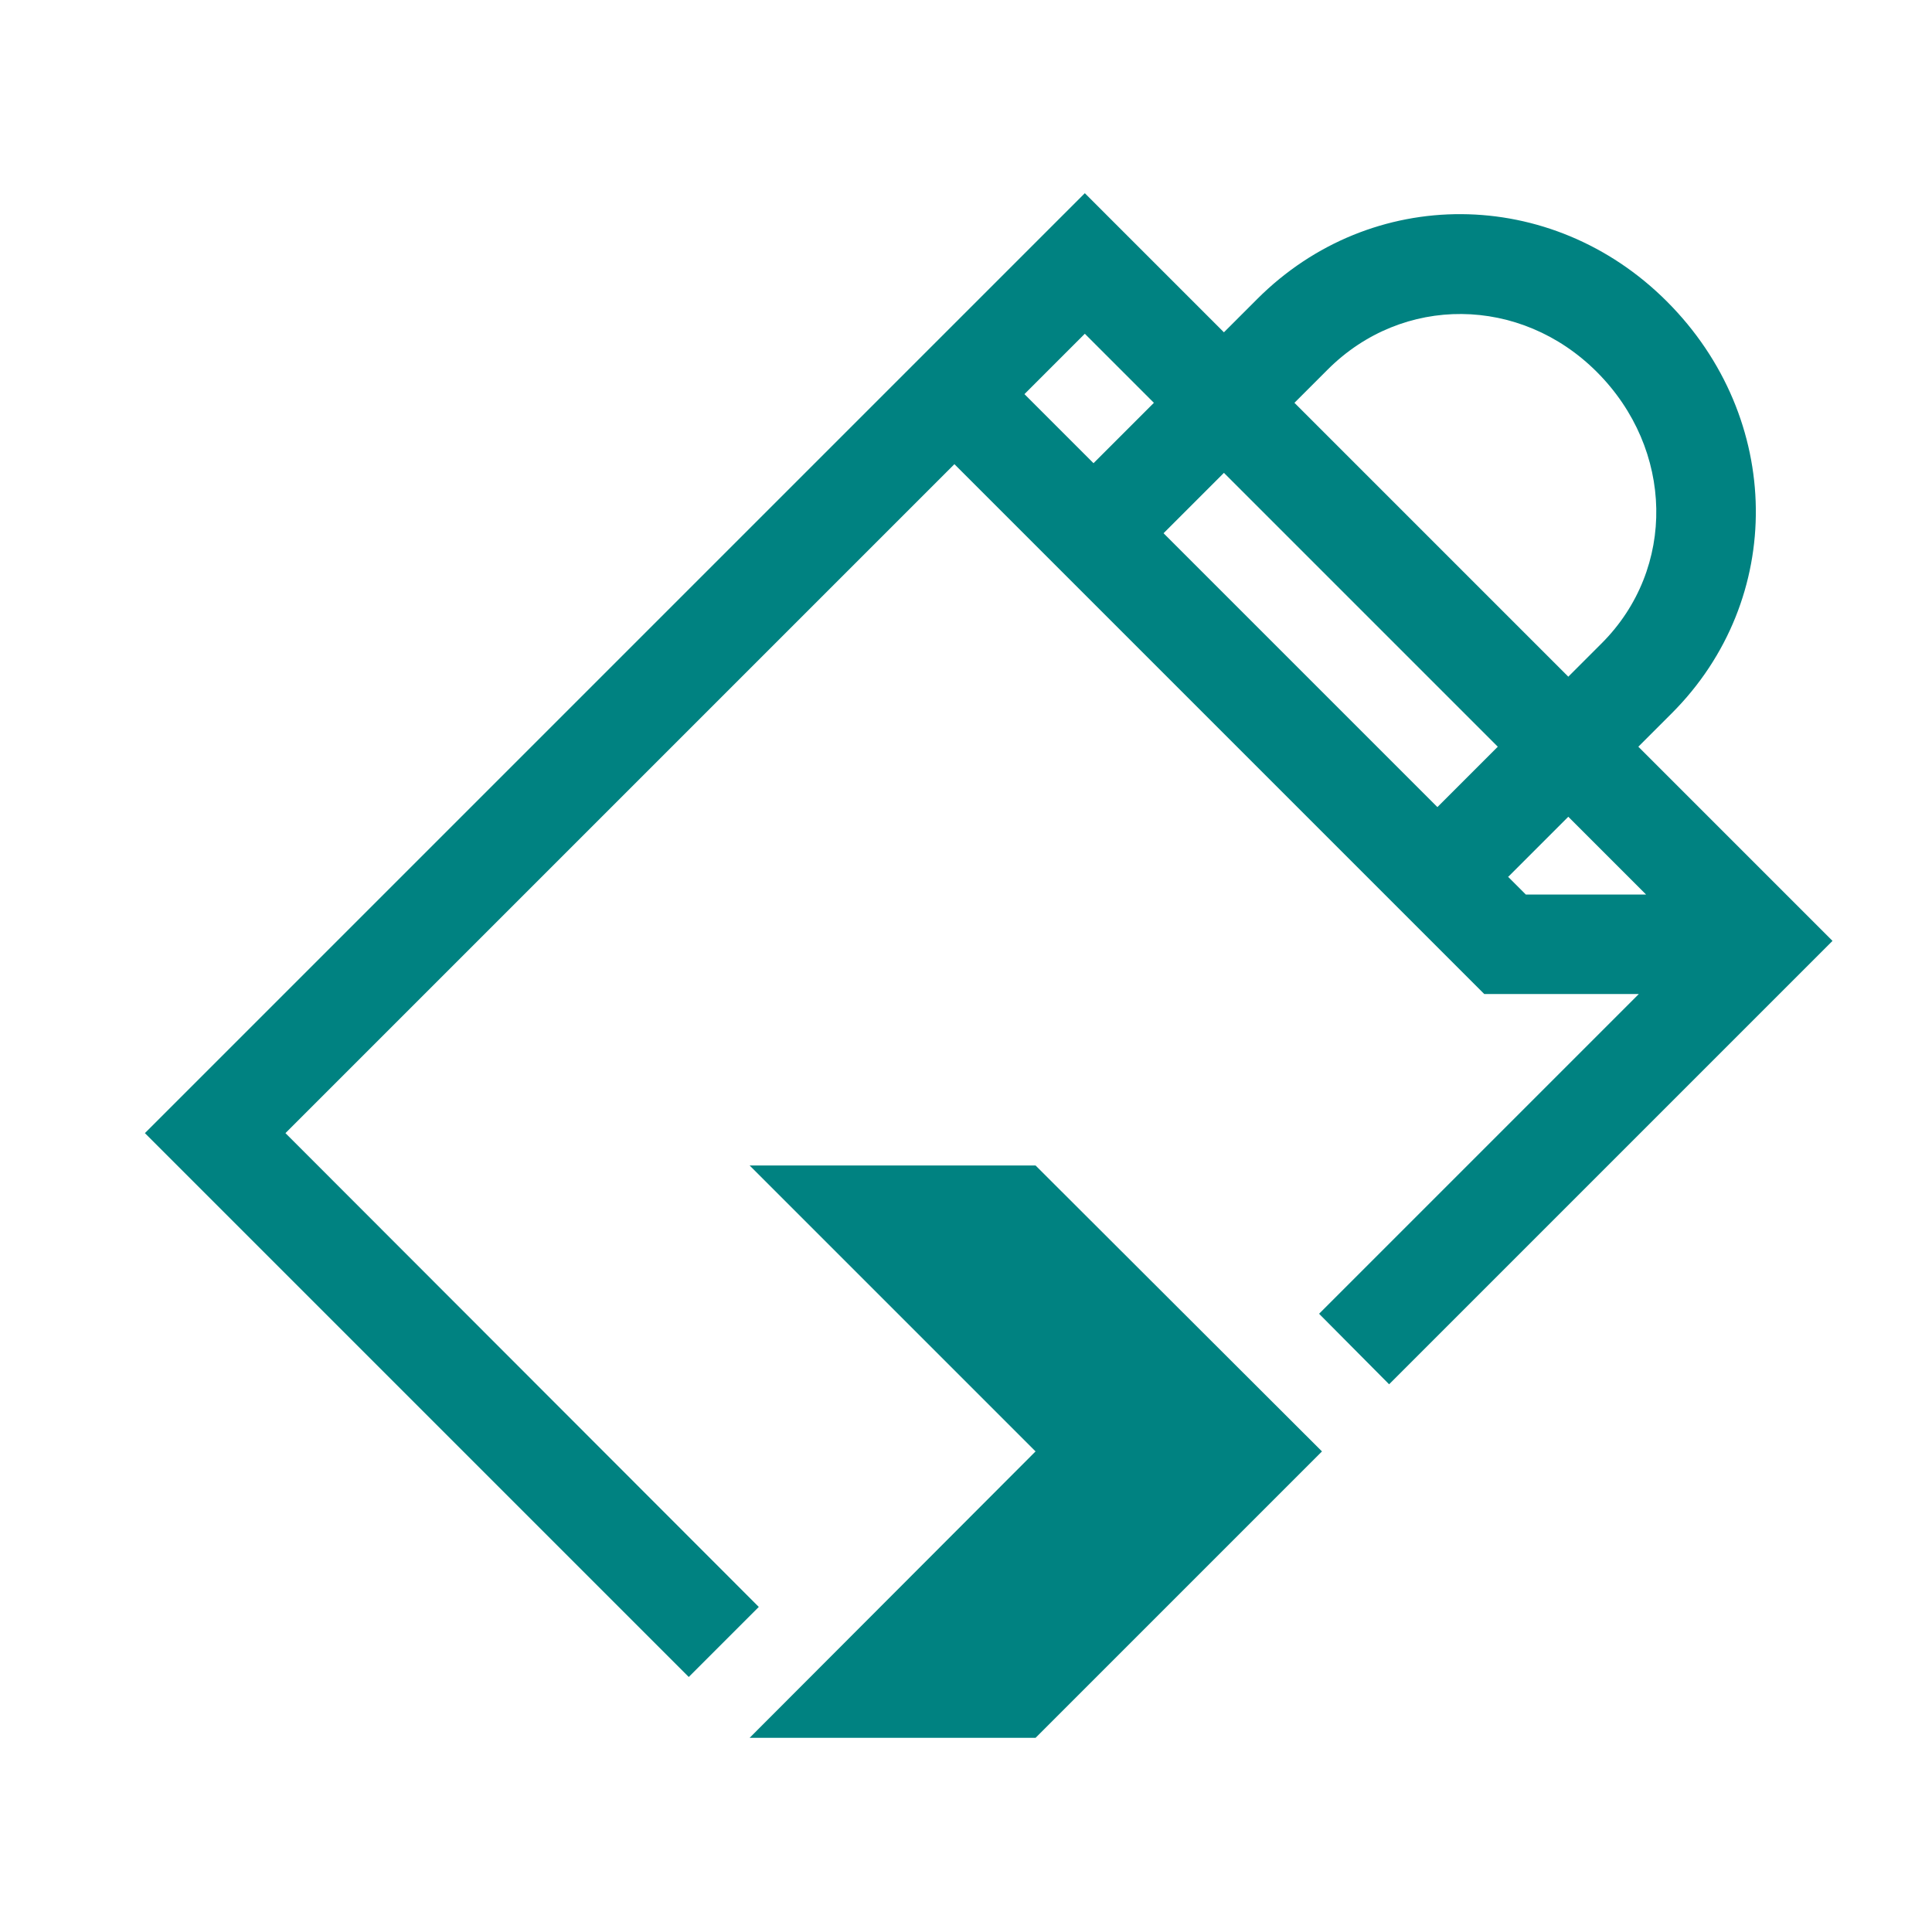
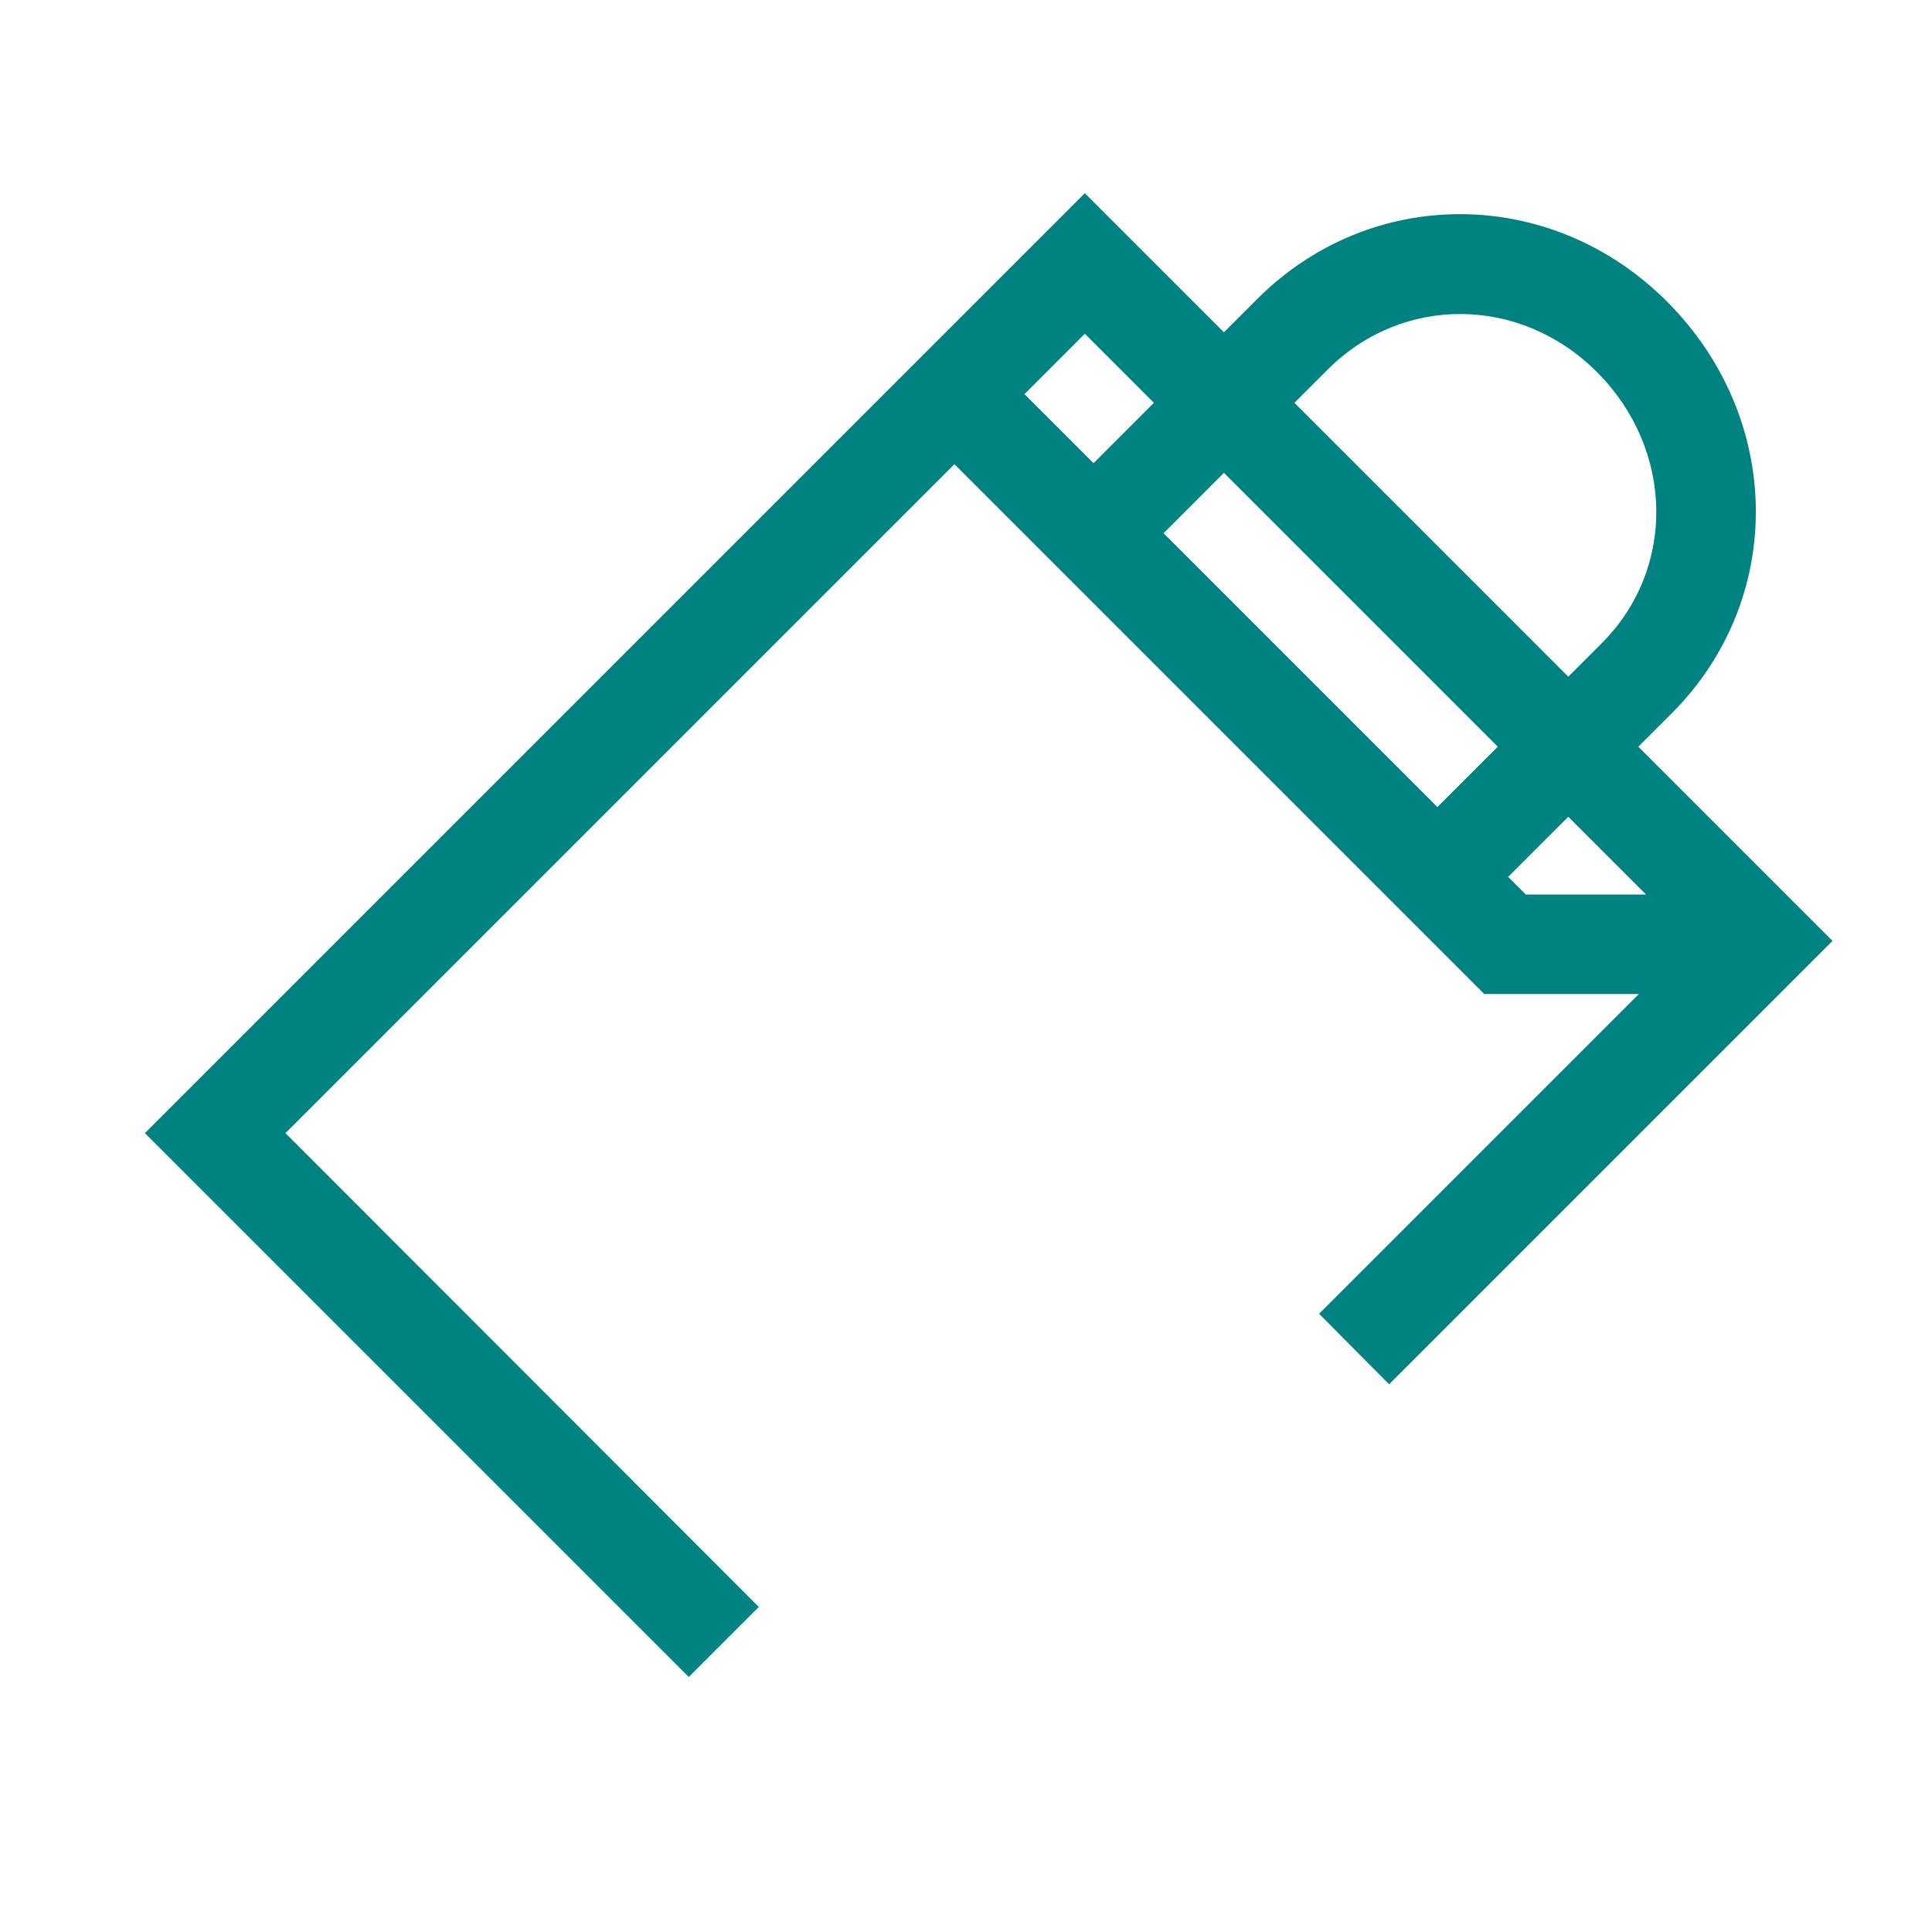
<svg xmlns="http://www.w3.org/2000/svg" width="40" height="40" viewBox="0 0 40 40" fill="none">
-   <path d="M21.44 24.13H15.52L21.44 30.05L15.52 35.98H21.44L27.37 30.05L21.44 24.13Z" fill="#008281" />
  <path d="M31.22 18.16L32.47 16.91L34.08 18.52H31.59L31.23 18.16H31.22ZM22.46 6.91L23.89 8.34L22.64 9.59L21.21 8.16L22.46 6.91ZM31.01 15.46L29.76 16.71L24.09 11.04L25.34 9.79L31.01 15.46ZM27.49 7.65C29.04 6.1 31.48 6.12 33.06 7.7C34.66 9.3 34.71 11.77 33.16 13.32L32.47 14.01L26.8 8.34L27.49 7.65ZM33.92 15.46L34.61 14.77C36.97 12.41 36.93 8.66 34.51 6.24C32.12 3.85 28.39 3.83 26.03 6.19L25.34 6.88L22.46 4L3 23.46L14.26 34.72L15.71 33.27L5.91 23.46L19.76 9.61L30.73 20.58H33.93L27.31 27.2L28.76 28.66L37.94 19.48L33.92 15.46Z" fill="#008281" />
</svg>